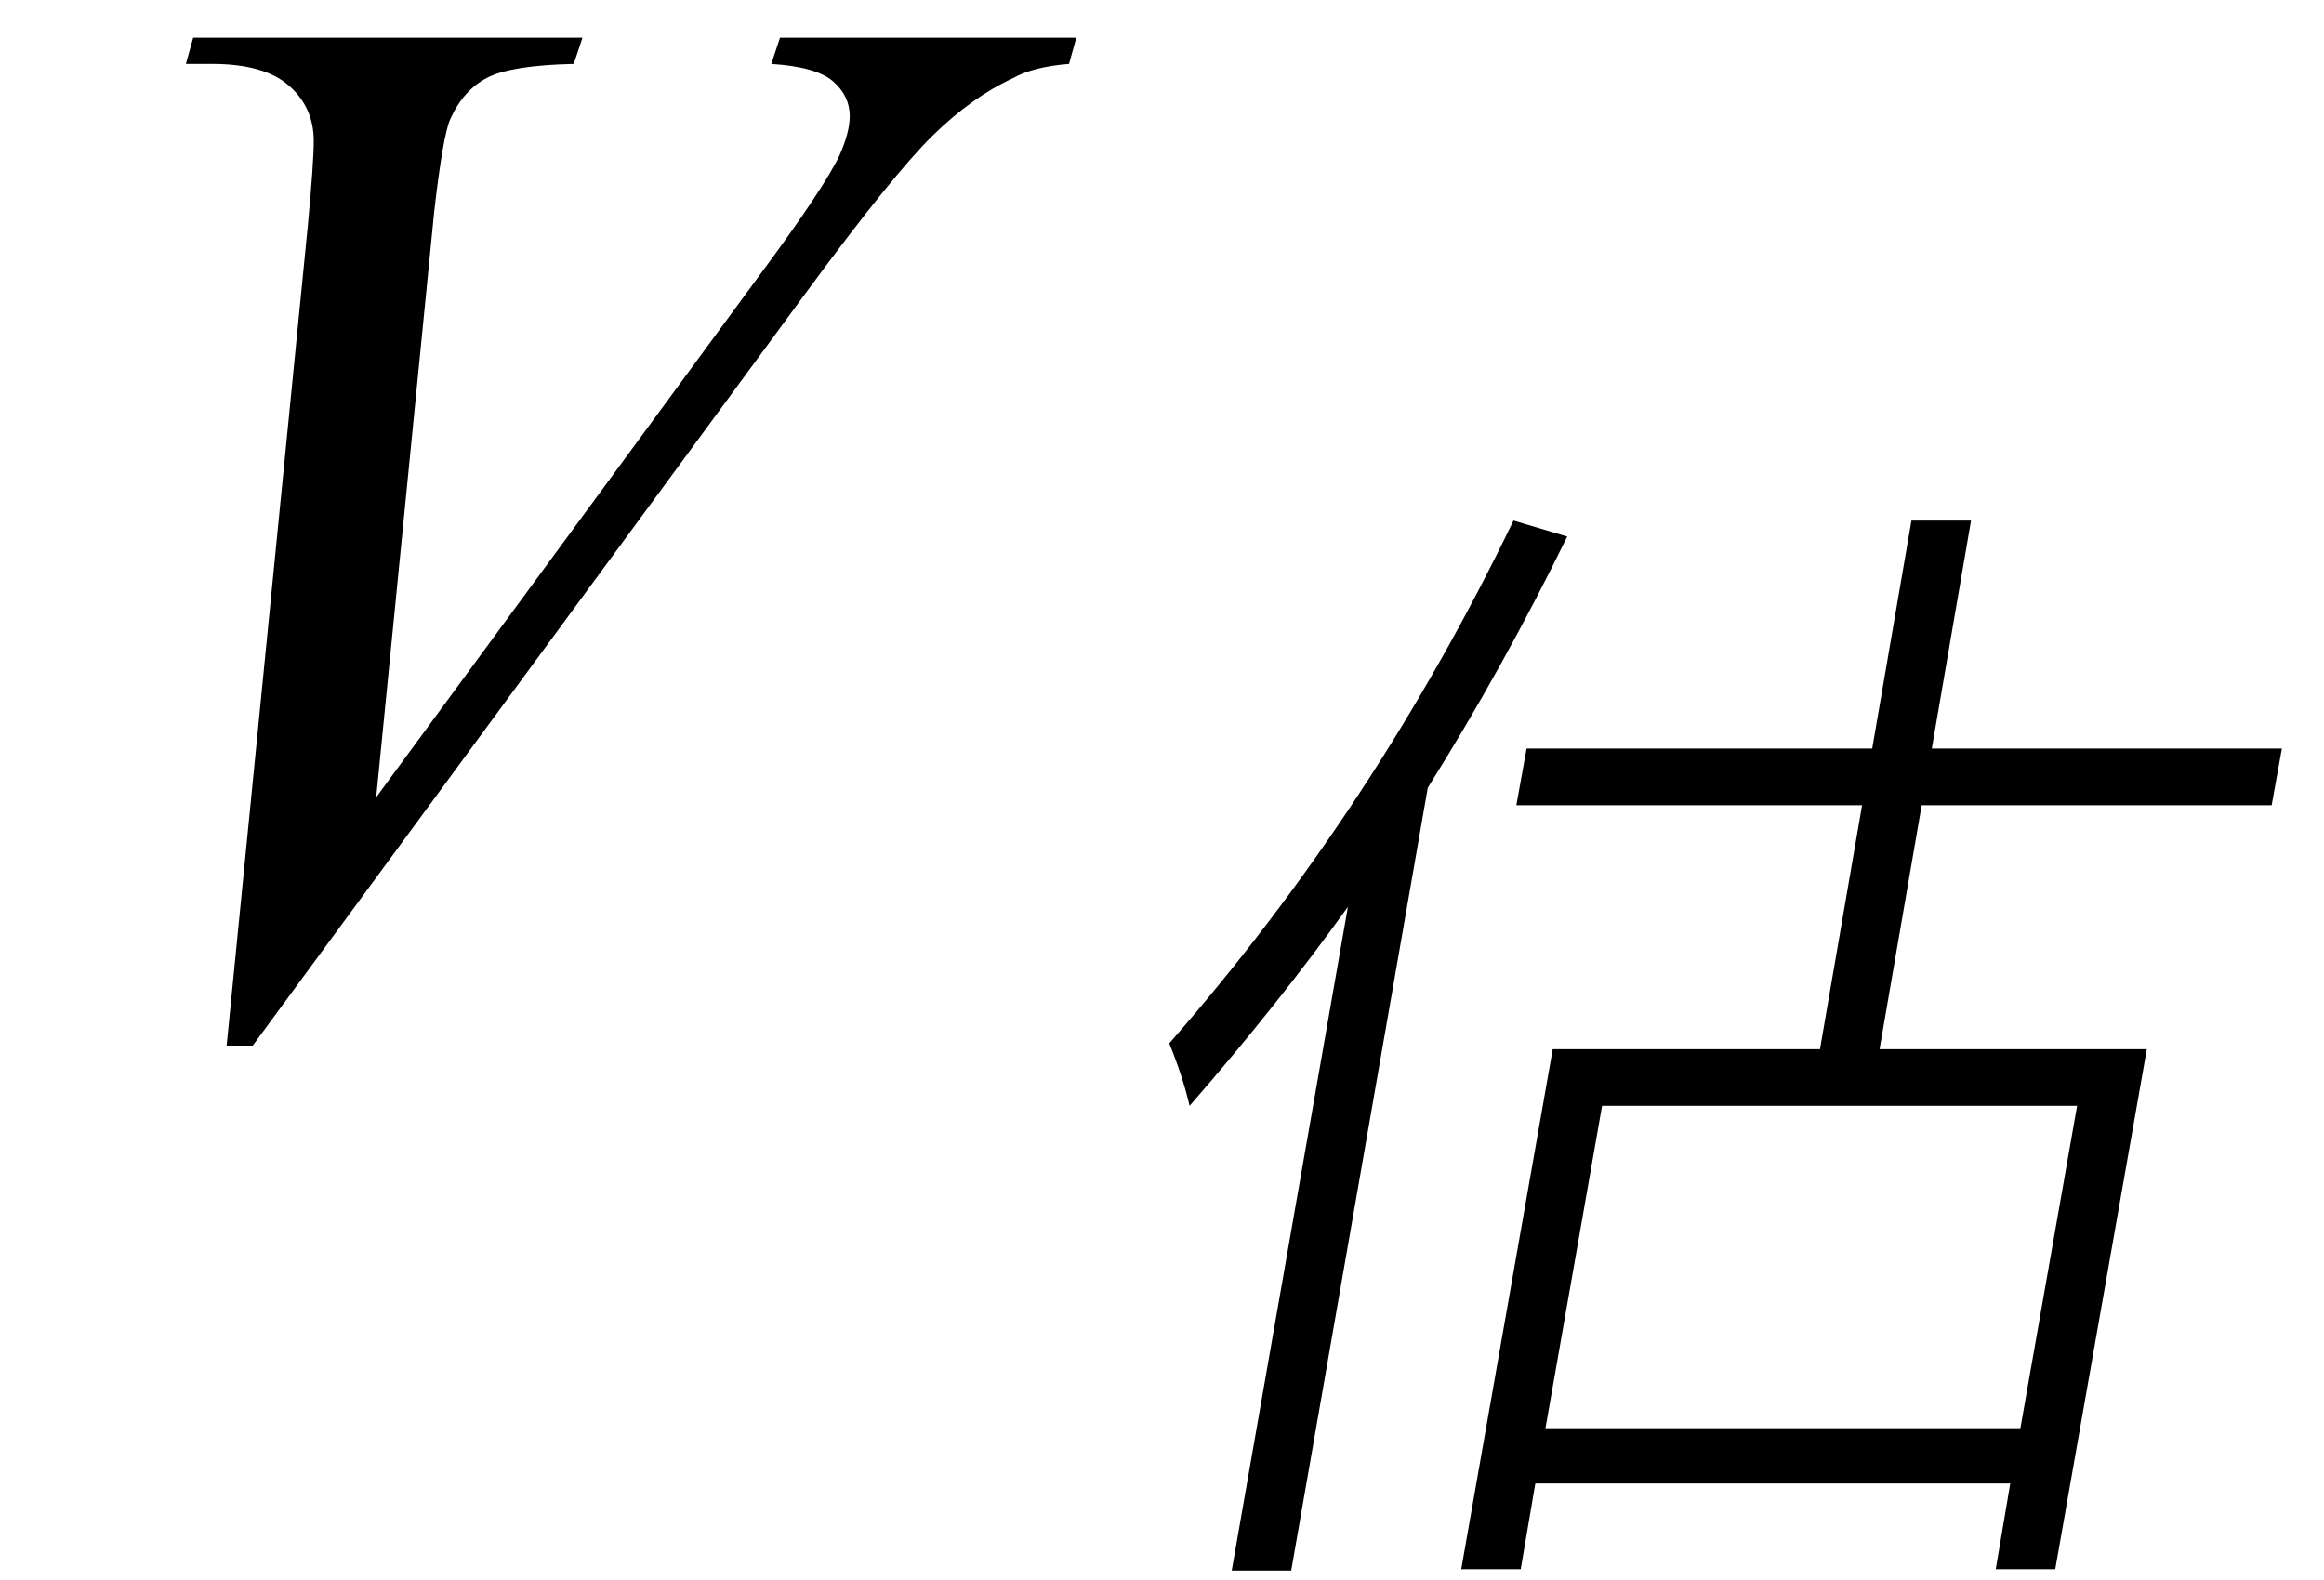
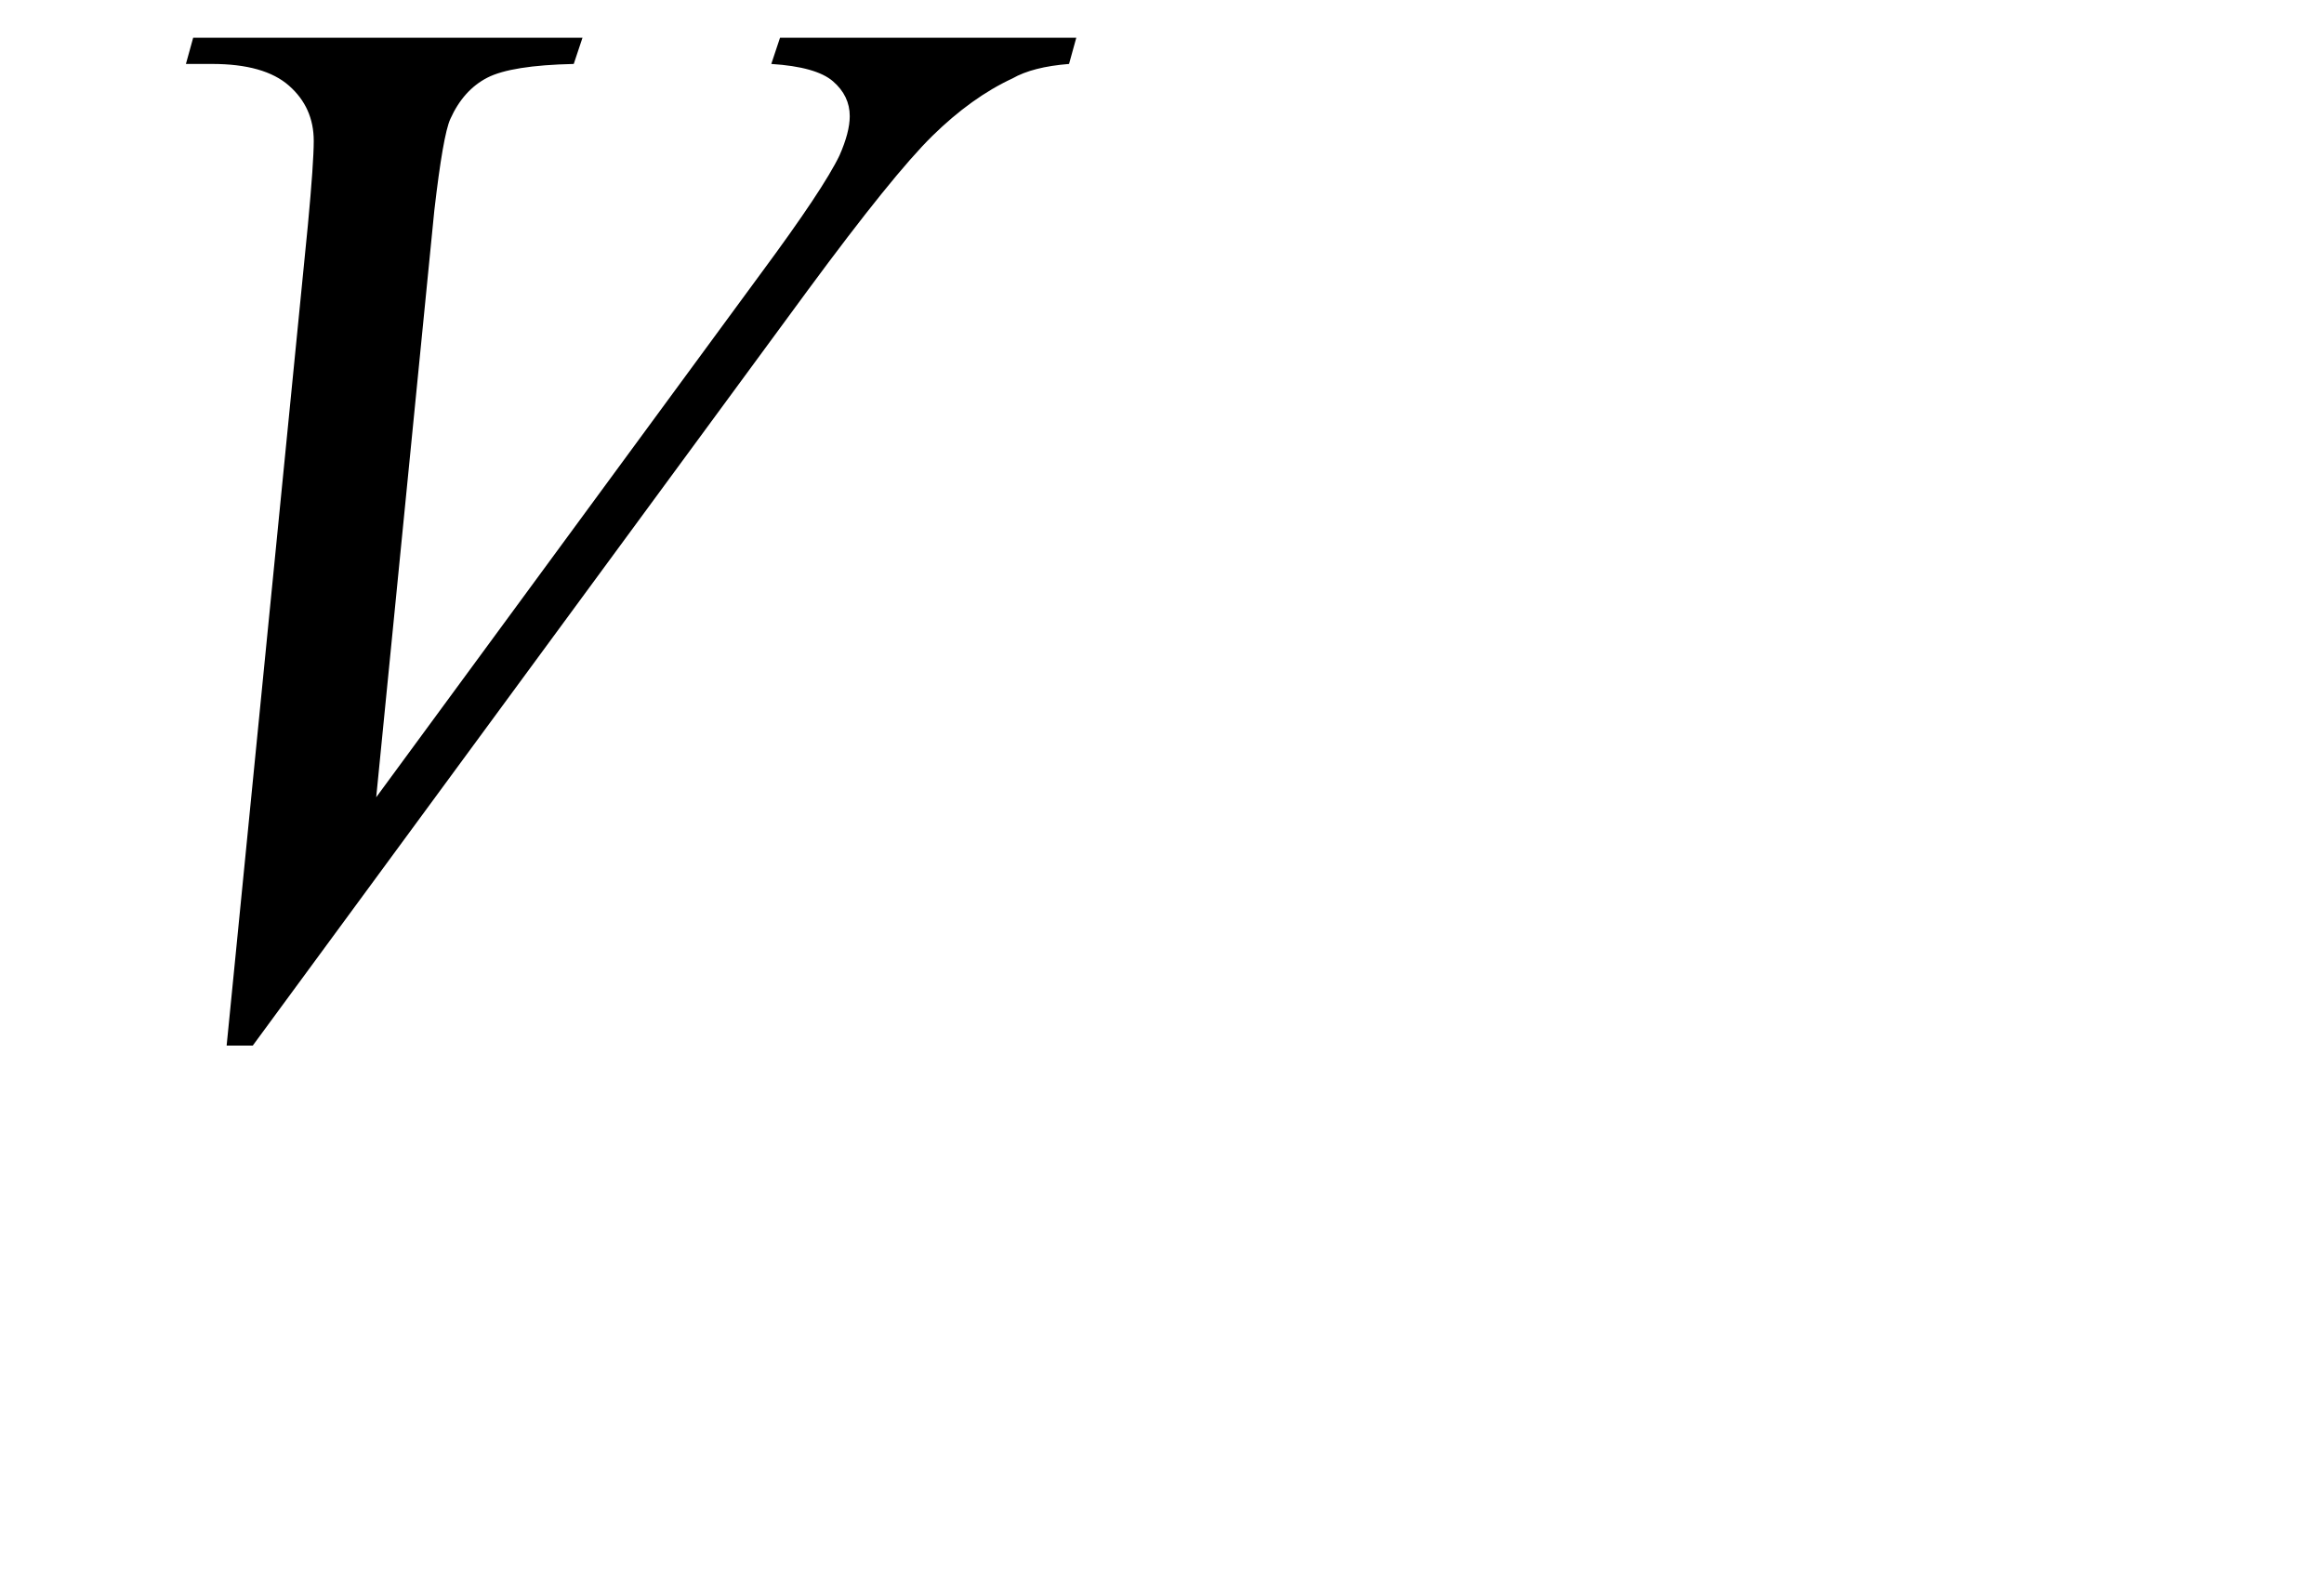
<svg xmlns="http://www.w3.org/2000/svg" stroke-dasharray="none" shape-rendering="auto" font-family="'Dialog'" width="25" text-rendering="auto" fill-opacity="1" contentScriptType="text/ecmascript" color-interpolation="auto" color-rendering="auto" preserveAspectRatio="xMidYMid meet" font-size="12" fill="black" stroke="black" image-rendering="auto" stroke-miterlimit="10" zoomAndPan="magnify" version="1.0" stroke-linecap="square" stroke-linejoin="miter" contentStyleType="text/css" font-style="normal" height="17" stroke-width="1" stroke-dashoffset="0" font-weight="normal" stroke-opacity="1">
  <defs id="genericDefs" />
  <g>
    <g text-rendering="optimizeLegibility" transform="translate(0,11)" color-rendering="optimizeQuality" color-interpolation="linearRGB" image-rendering="optimizeQuality">
      <path d="M2.438 0.25 L3.312 -8.578 Q3.375 -9.25 3.375 -9.484 Q3.375 -9.844 3.109 -10.078 Q2.844 -10.312 2.281 -10.312 L2 -10.312 L2.078 -10.594 L6.266 -10.594 L6.172 -10.312 Q5.5 -10.297 5.242 -10.164 Q4.984 -10.031 4.844 -9.719 Q4.766 -9.547 4.672 -8.734 L4.047 -2.422 L8.188 -8.062 Q8.859 -8.969 9.031 -9.328 Q9.141 -9.578 9.141 -9.75 Q9.141 -9.969 8.961 -10.125 Q8.781 -10.281 8.297 -10.312 L8.391 -10.594 L11.578 -10.594 L11.5 -10.312 Q11.109 -10.281 10.891 -10.156 Q10.453 -9.953 10.031 -9.539 Q9.609 -9.125 8.688 -7.875 L2.719 0.25 L2.438 0.25 Z" stroke="none" />
    </g>
    <g text-rendering="optimizeLegibility" transform="translate(11.578,15.445)" color-rendering="optimizeQuality" color-interpolation="linearRGB" image-rendering="optimizeQuality">
-       <path d="M5.125 -4.156 L8 -4.156 L8.453 -6.781 L4.734 -6.781 L4.844 -7.391 L8.562 -7.391 L8.984 -9.844 L9.625 -9.844 L9.203 -7.391 L12.969 -7.391 L12.859 -6.781 L9.094 -6.781 L8.641 -4.156 L11.516 -4.156 L10.531 1.438 L9.891 1.438 L10.047 0.516 L4.938 0.516 L4.781 1.438 L4.141 1.438 L5.125 -4.156 ZM5.656 -3.547 L5.047 -0.078 L10.156 -0.078 L10.766 -3.547 L5.656 -3.547 ZM1.219 -3.547 Q1.141 -3.875 1 -4.219 Q3.203 -6.734 4.703 -9.844 L5.281 -9.672 Q4.594 -8.266 3.781 -6.969 L2.312 1.453 L1.672 1.453 L2.922 -5.688 Q2.172 -4.641 1.219 -3.547 Z" stroke="none" />
-     </g>
+       </g>
  </g>
</svg>